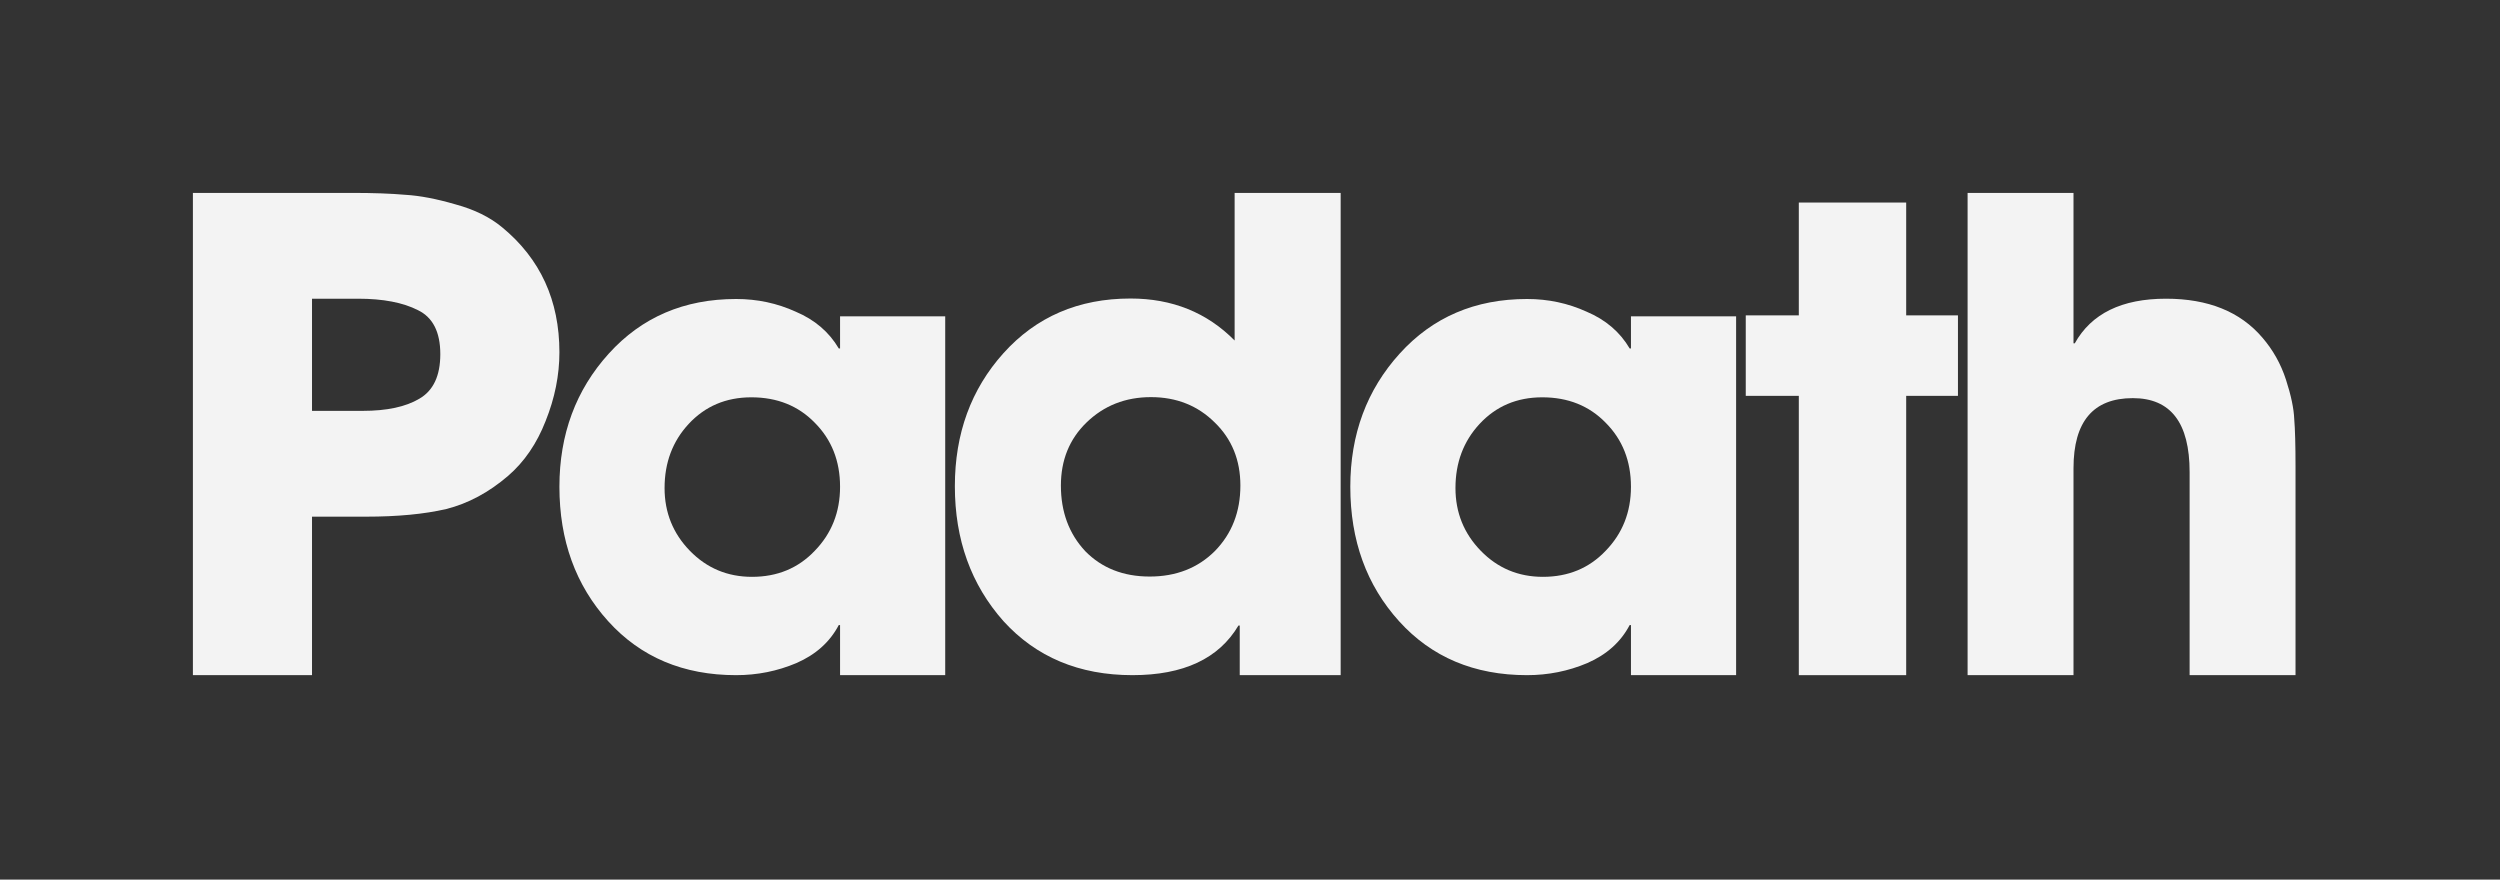
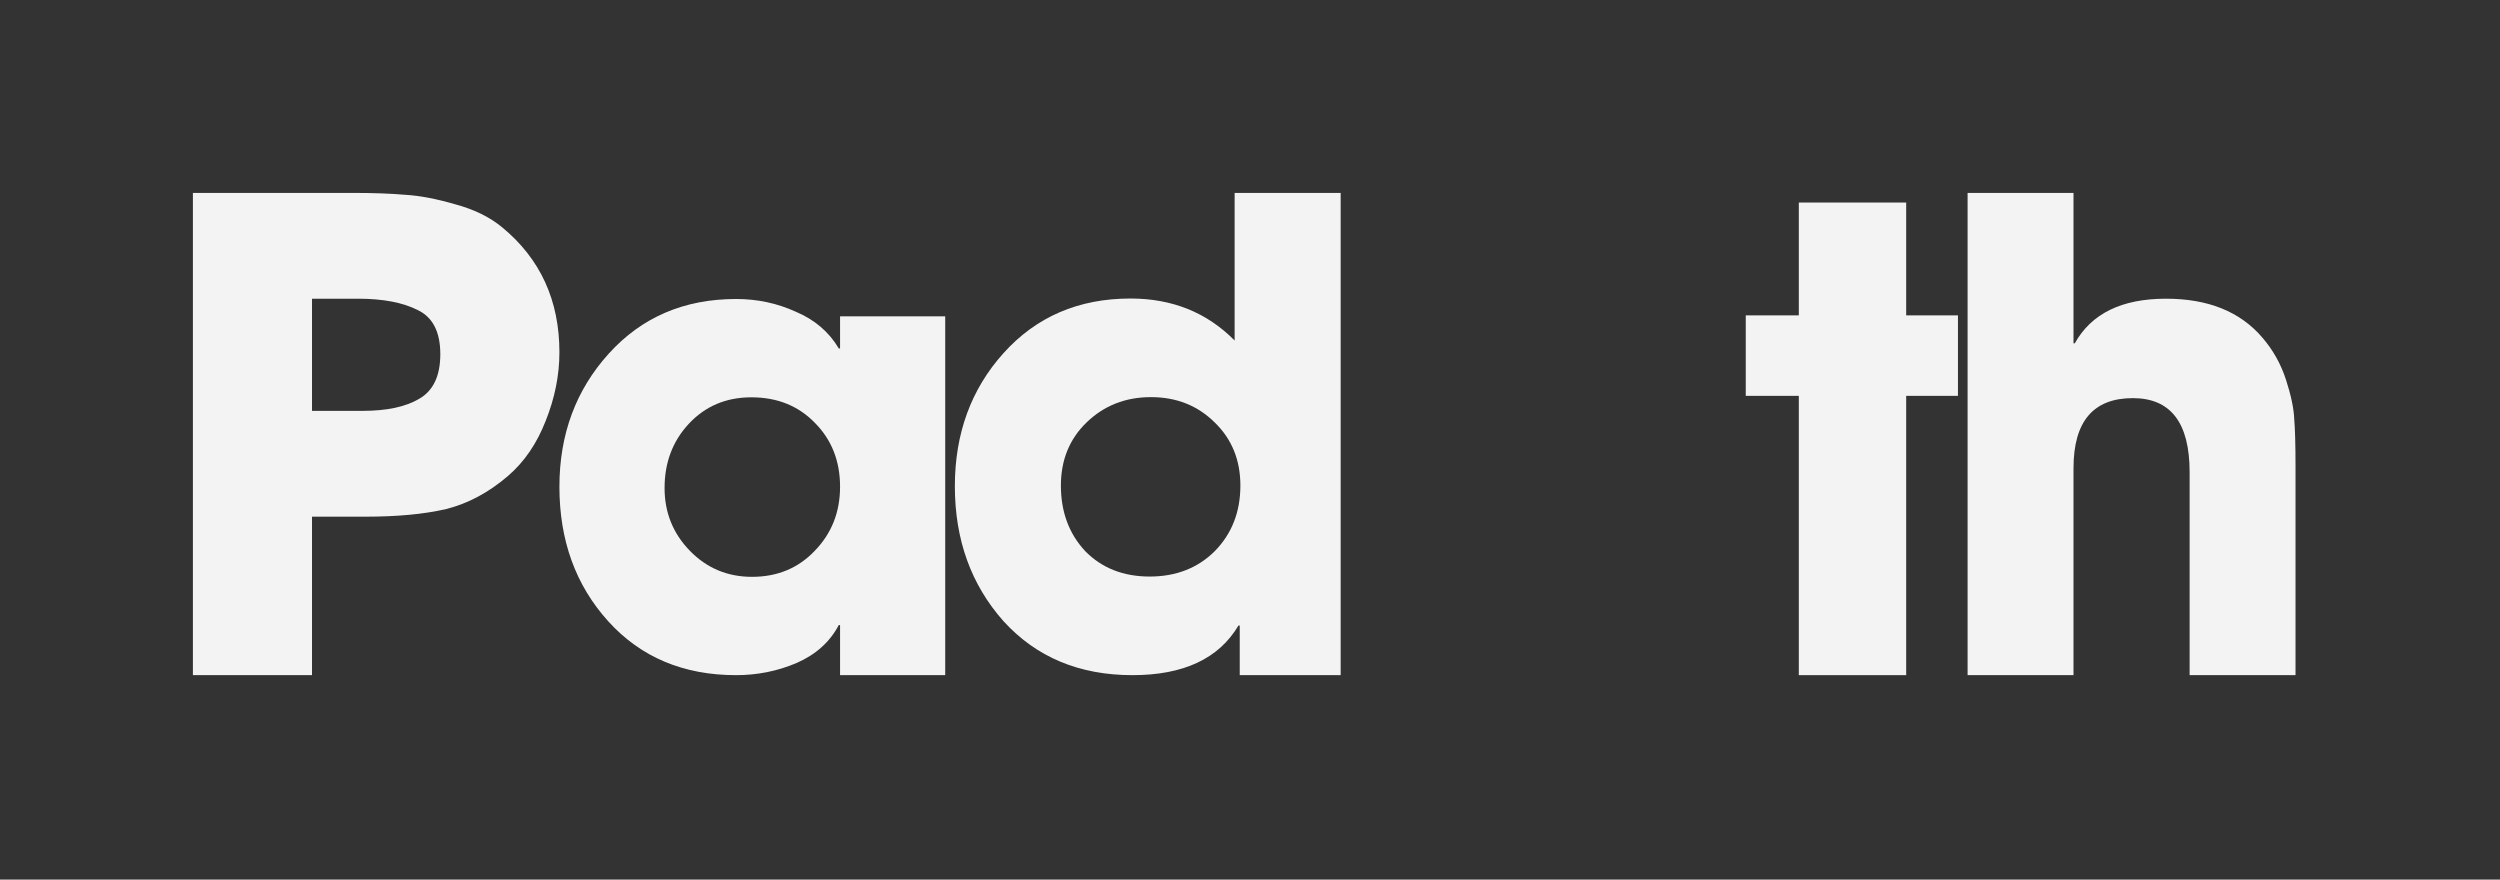
<svg xmlns="http://www.w3.org/2000/svg" width="162" height="57" viewBox="0 0 162 57" fill="none">
  <rect x="0" y="0" width="162" height="57" fill="#333333" stroke="none" />
  <path d="M148.75 43.75H141.887V30.589C141.887 27.395 140.661 25.799 138.208 25.799C135.644 25.799 134.363 27.313 134.363 30.341V43.75H127.5V12.5H134.363V22.247H134.446C135.52 20.319 137.491 19.356 140.357 19.356C143.086 19.356 145.167 20.195 146.6 21.875C147.289 22.674 147.799 23.582 148.13 24.601C148.461 25.619 148.64 26.473 148.667 27.161C148.722 27.822 148.75 28.855 148.75 30.259V43.75Z" fill="#f3f3f3" />
  <path d="M126.875 25.651H123.521V43.75H116.563V25.651H113.125V20.436H116.563V13.125H123.521V20.436H126.875V25.651Z" fill="#f3f3f3" />
  <path d="M86.875 43.75H80.335V40.534H80.252C78.983 42.678 76.693 43.75 73.382 43.75C69.932 43.75 67.145 42.582 65.021 40.246C62.924 37.882 61.875 34.969 61.875 31.506C61.875 28.098 62.924 25.225 65.021 22.889C67.145 20.526 69.891 19.344 73.257 19.344C75.962 19.344 78.21 20.251 80.004 22.065V12.5H86.875V43.75ZM80.377 31.464C80.377 29.815 79.825 28.455 78.721 27.383C77.617 26.284 76.238 25.734 74.582 25.734C72.926 25.734 71.533 26.284 70.401 27.383C69.298 28.455 68.746 29.815 68.746 31.464C68.746 33.168 69.27 34.584 70.319 35.711C71.395 36.81 72.788 37.36 74.499 37.36C76.21 37.36 77.617 36.81 78.721 35.711C79.825 34.584 80.377 33.168 80.377 31.464Z" fill="#f3f3f3" />
  <path d="M61.25 43.75H54.436V40.503H54.353C53.779 41.599 52.862 42.421 51.603 42.969C50.371 43.49 49.072 43.75 47.703 43.75C44.282 43.75 41.518 42.585 39.411 40.256C37.304 37.927 36.25 35.022 36.25 31.542C36.25 28.144 37.317 25.267 39.452 22.91C41.587 20.553 44.337 19.375 47.703 19.375C49.072 19.375 50.358 19.649 51.562 20.197C52.794 20.718 53.724 21.512 54.353 22.581H54.436V20.498H61.25V43.75ZM54.436 31.542C54.436 29.87 53.888 28.486 52.794 27.39C51.726 26.294 50.358 25.746 48.688 25.746C47.046 25.746 45.692 26.322 44.624 27.473C43.584 28.596 43.064 29.98 43.064 31.624C43.064 33.214 43.612 34.57 44.706 35.694C45.801 36.817 47.142 37.379 48.73 37.379C50.371 37.379 51.726 36.817 52.794 35.694C53.888 34.57 54.436 33.186 54.436 31.542Z" fill="#f3f3f3" />
-   <path d="M112.5 43.75H105.686V40.503H105.603C105.029 41.599 104.112 42.421 102.853 42.969C101.622 43.49 100.322 43.75 98.953 43.75C95.532 43.75 92.768 42.585 90.661 40.256C88.554 37.927 87.5 35.022 87.5 31.542C87.5 28.144 88.567 25.267 90.702 22.91C92.837 20.553 95.587 19.375 98.953 19.375C100.322 19.375 101.608 19.649 102.812 20.197C104.044 20.718 104.974 21.512 105.603 22.581H105.686V20.498H112.5V43.75ZM105.686 31.542C105.686 29.87 105.138 28.486 104.044 27.39C102.976 26.294 101.608 25.746 99.938 25.746C98.296 25.746 96.942 26.322 95.874 27.473C94.834 28.596 94.314 29.98 94.314 31.624C94.314 33.214 94.862 34.57 95.957 35.694C97.051 36.817 98.392 37.379 99.98 37.379C101.622 37.379 102.976 36.817 104.044 35.694C105.138 34.57 105.686 33.186 105.686 31.542Z" fill="#f3f3f3" />
  <path d="M36.25 22.825C36.25 24.312 35.952 25.799 35.355 27.285C34.786 28.744 33.976 29.928 32.924 30.837C31.673 31.911 30.337 32.627 28.916 32.985C27.495 33.315 25.761 33.48 23.714 33.48H20.218V43.75H12.5V12.5H22.819C24.183 12.5 25.334 12.541 26.272 12.624C27.21 12.679 28.291 12.886 29.513 13.243C30.735 13.574 31.744 14.069 32.54 14.73C35.014 16.768 36.25 19.466 36.25 22.825ZM28.532 22.949C28.532 21.517 28.049 20.567 27.083 20.099C26.116 19.604 24.823 19.356 23.202 19.356H20.218V26.624H23.501C25.064 26.624 26.287 26.363 27.168 25.84C28.078 25.317 28.532 24.353 28.532 22.949Z" fill="#f3f3f3" />
</svg>